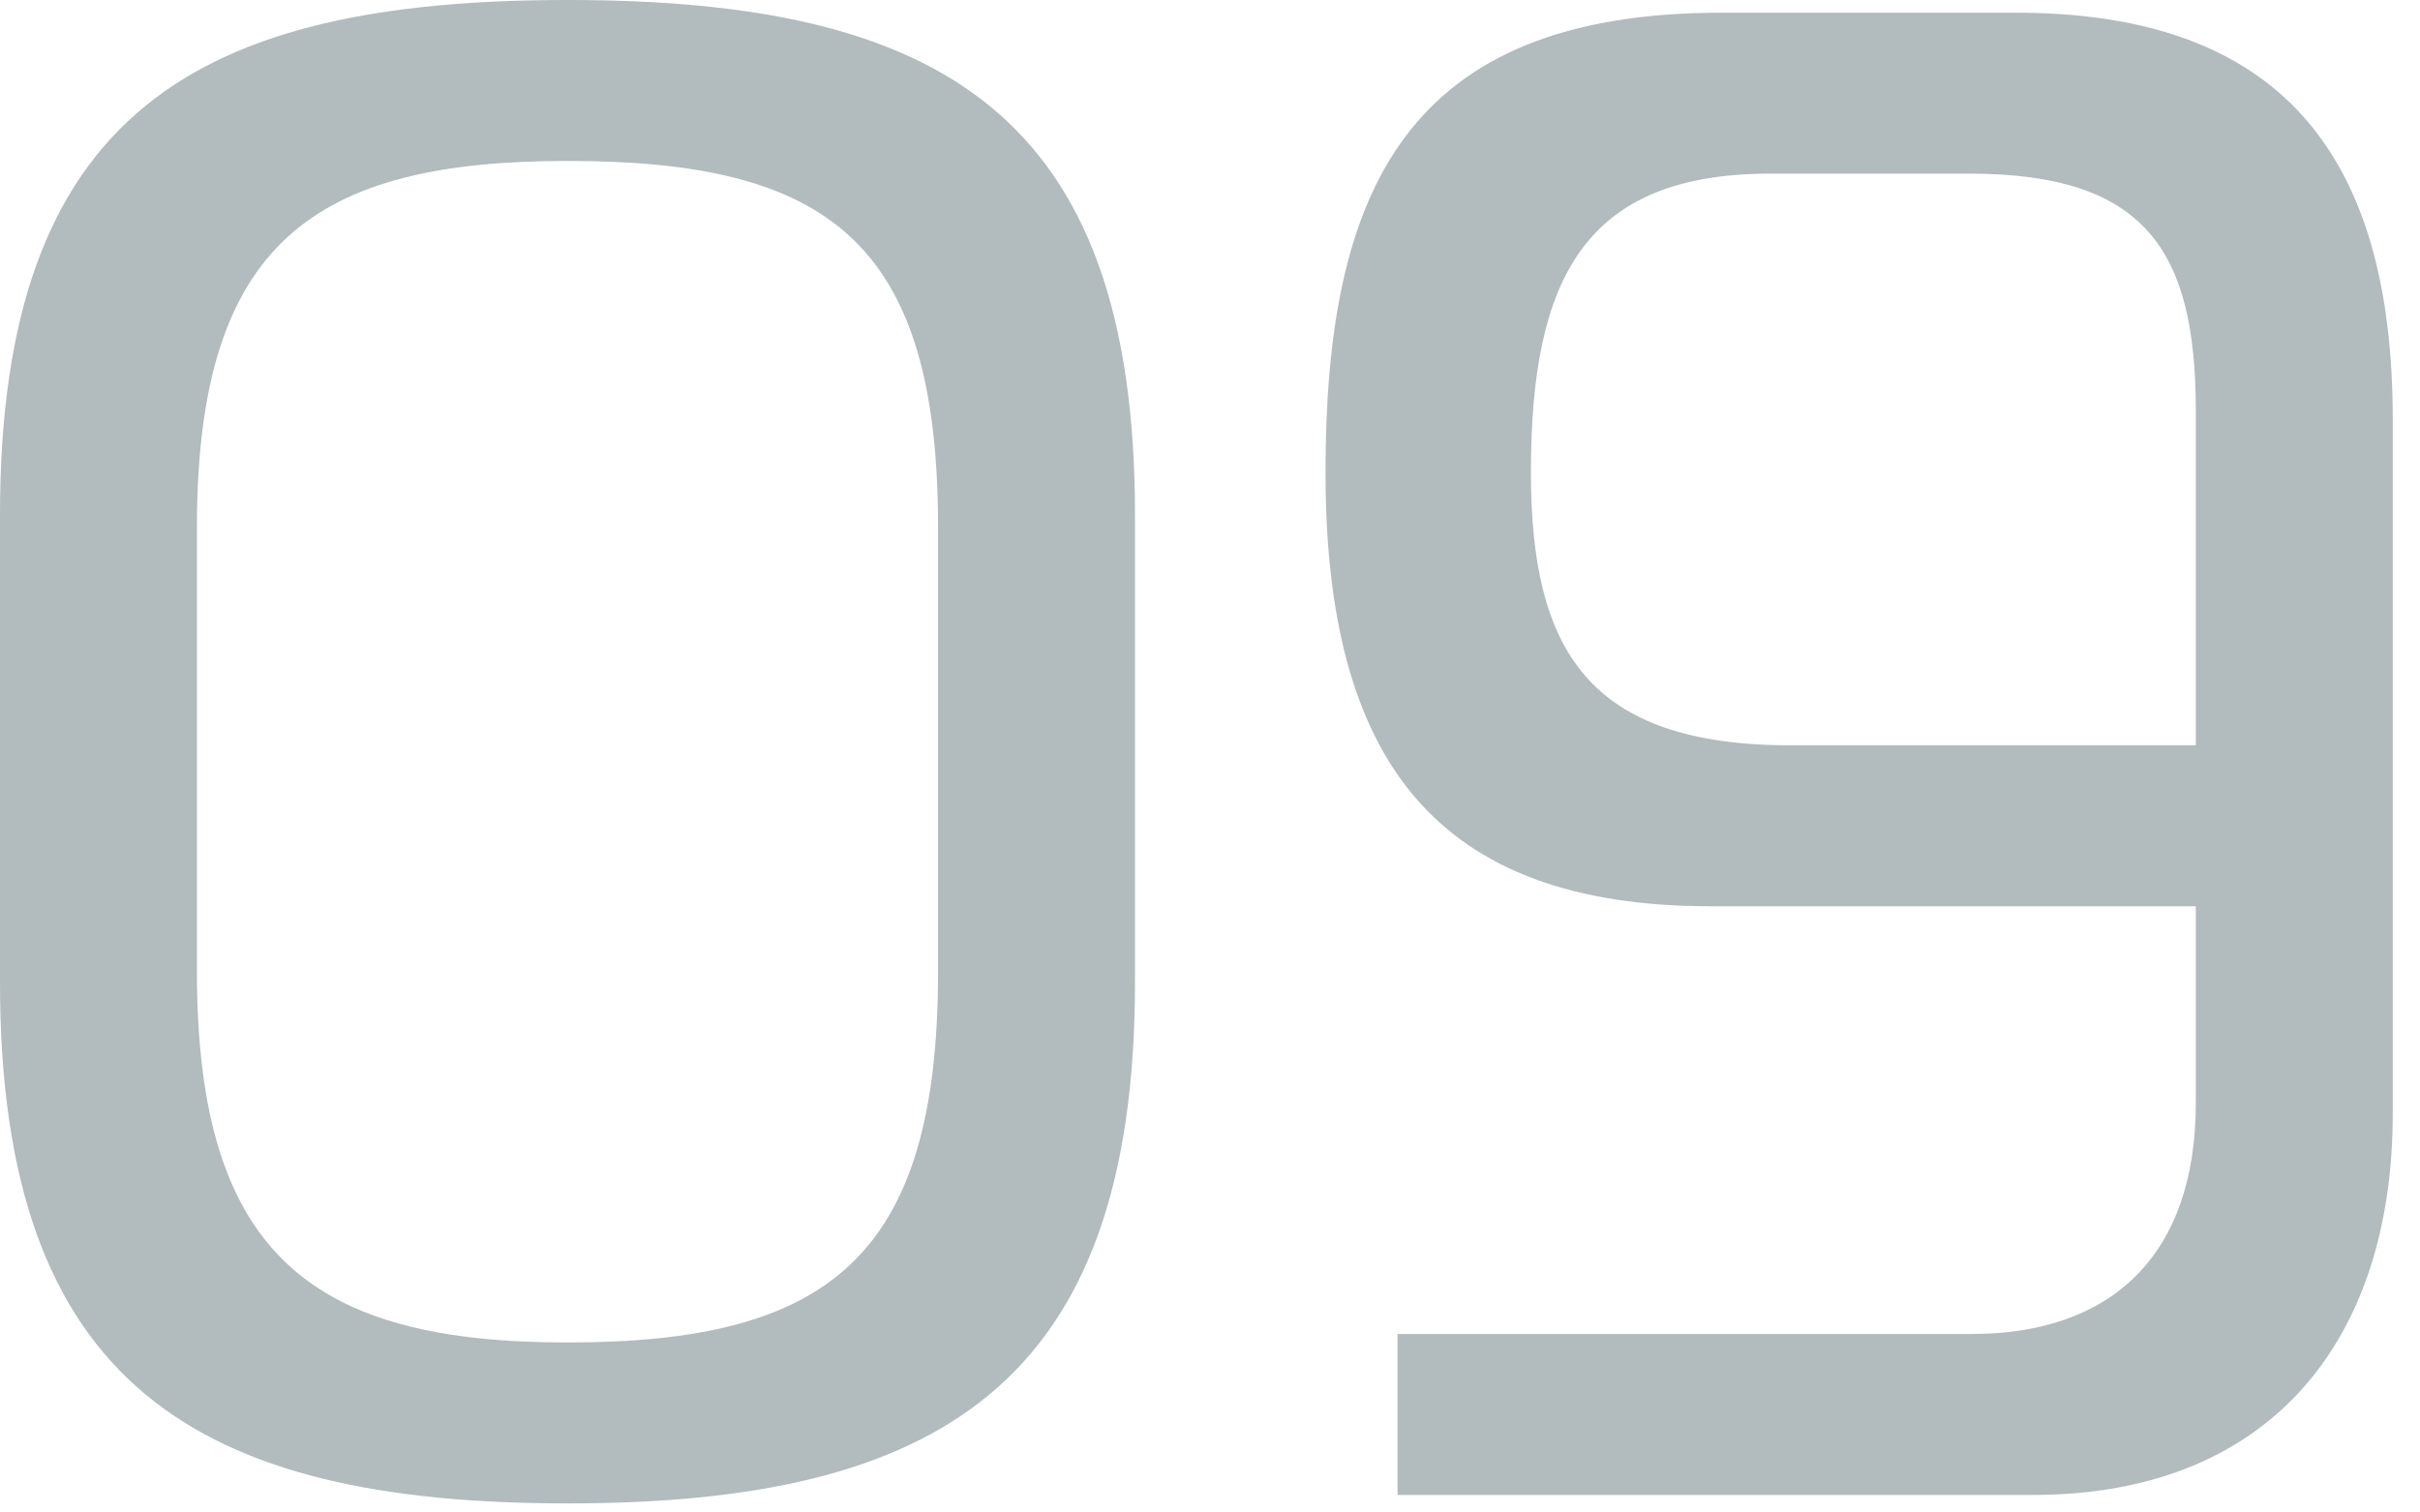
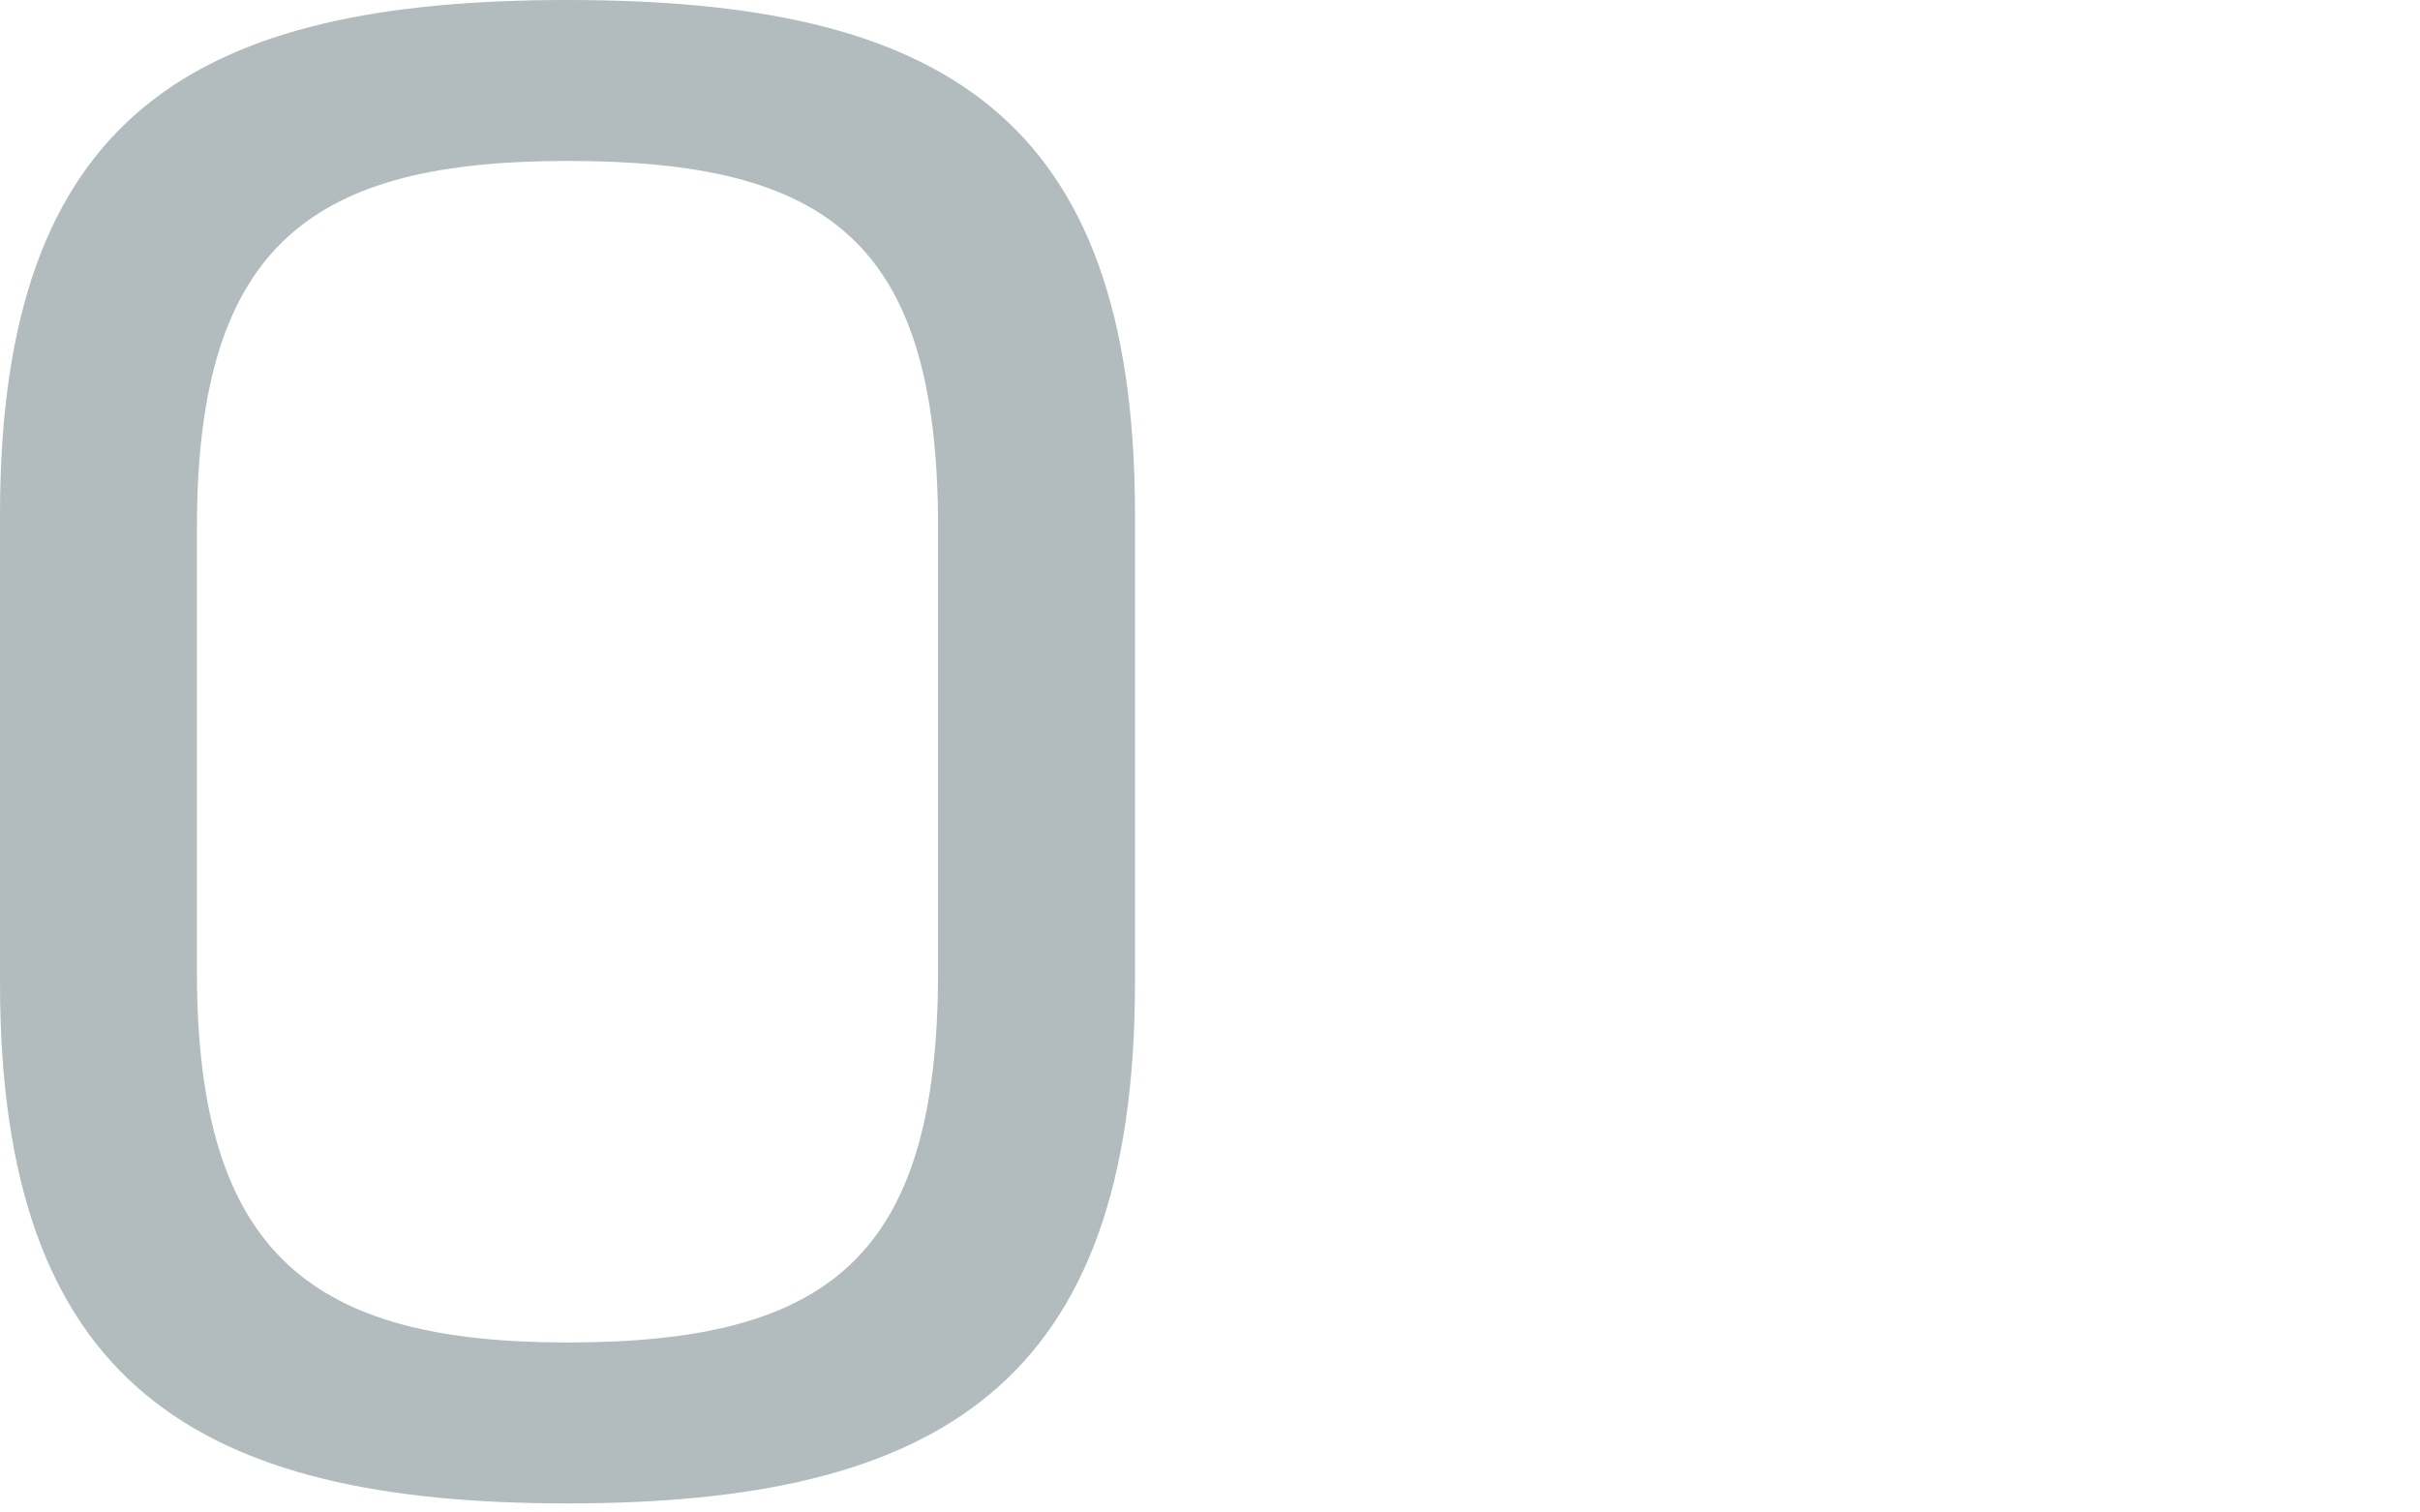
<svg xmlns="http://www.w3.org/2000/svg" width="64" height="40" viewBox="0 0 64 40" fill="none">
  <path d="M0 25.984V13.608C0 2.968 5.208 0 15.008 0C24.808 0 30.016 2.968 30.016 13.608V25.984C30.016 36.624 24.808 39.76 15.008 39.76C5.208 39.76 0 36.624 0 25.984ZM5.208 13.944V25.704C5.208 33.264 8.344 35.504 15.008 35.504C21.896 35.504 24.808 33.264 24.808 25.704V13.944C24.808 6.384 21.896 4.256 15.008 4.256C8.344 4.256 5.208 6.384 5.208 13.944Z" fill="#021F29" fill-opacity="0.302" />
-   <path d="M58.071 23.968H45.247C37.967 23.968 35.055 20.104 35.055 12.488C35.055 5.04 37.183 0.336 45.527 0.336H53.311C60.255 0.336 63.279 4.032 63.279 11.088V29.456C63.279 35.392 60.087 39.536 53.759 39.536H36.959V35.28H52.135C55.887 35.28 58.071 33.152 58.071 29.176V23.968ZM58.071 19.712V10.864C58.071 6.608 56.727 4.592 52.079 4.592H46.815C41.887 4.592 40.487 7.392 40.487 12.488C40.487 17.192 41.999 19.712 47.375 19.712H58.071Z" fill="#021F29" fill-opacity="0.302" />
</svg>